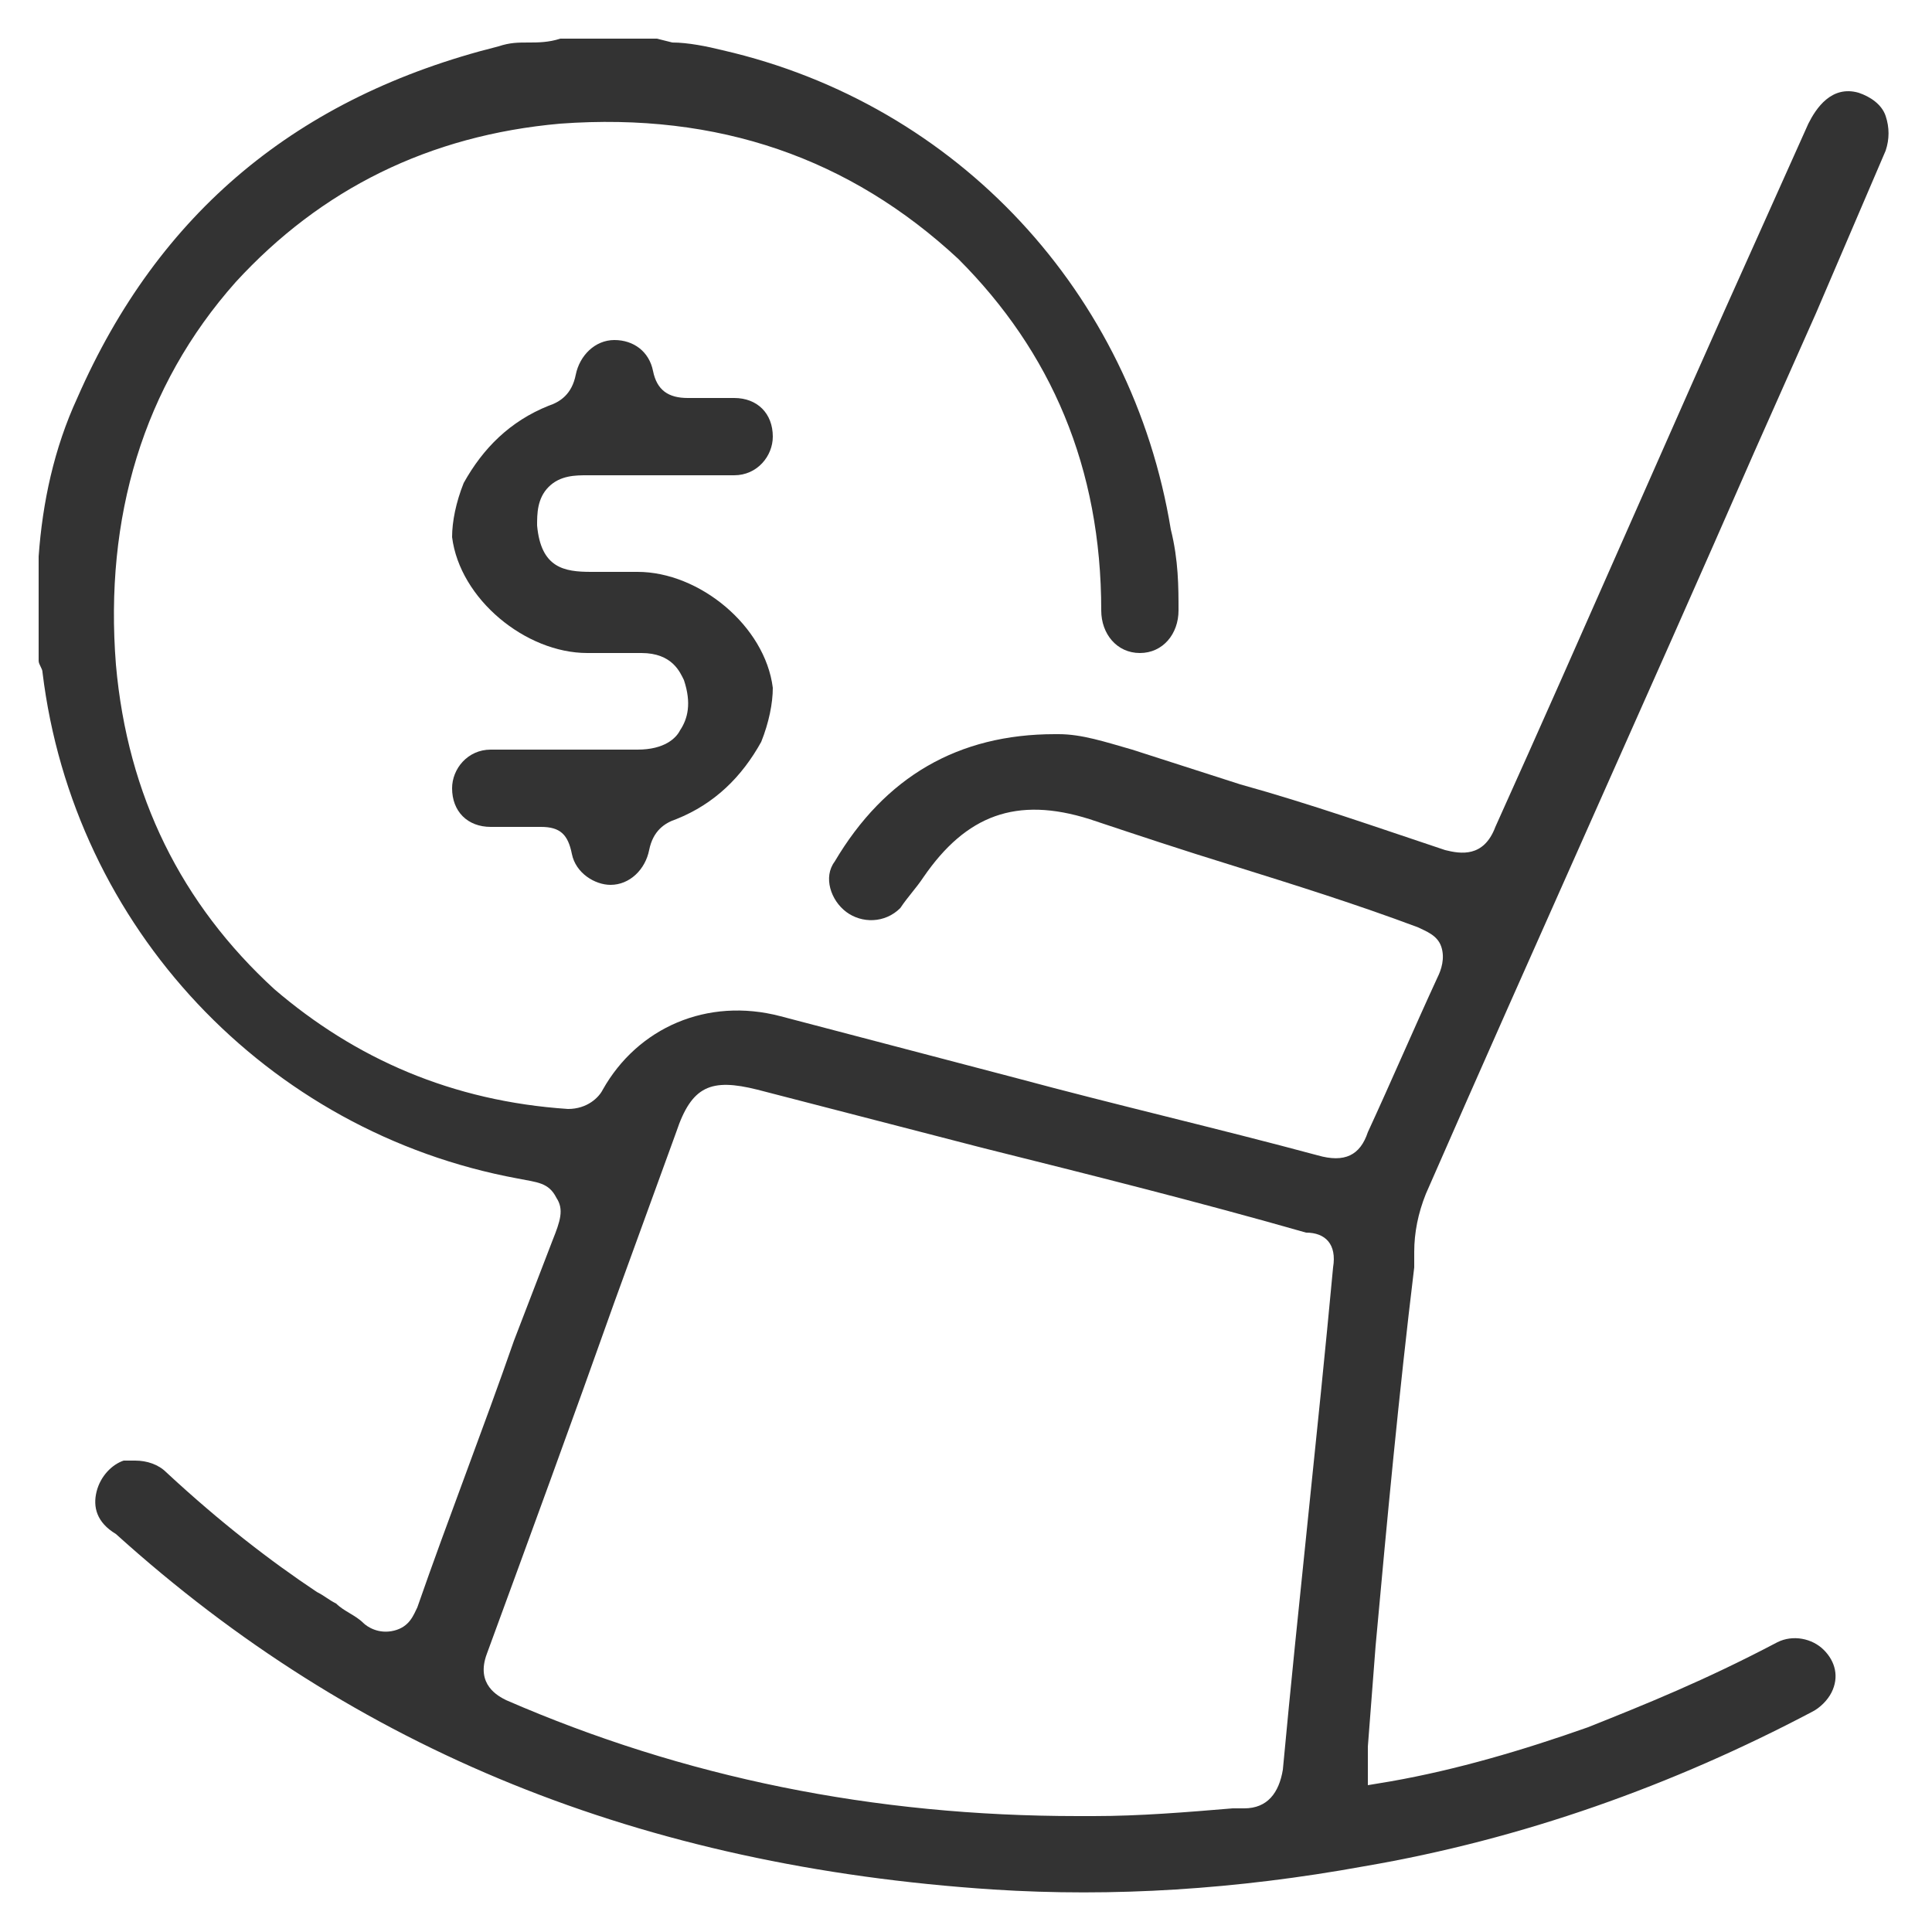
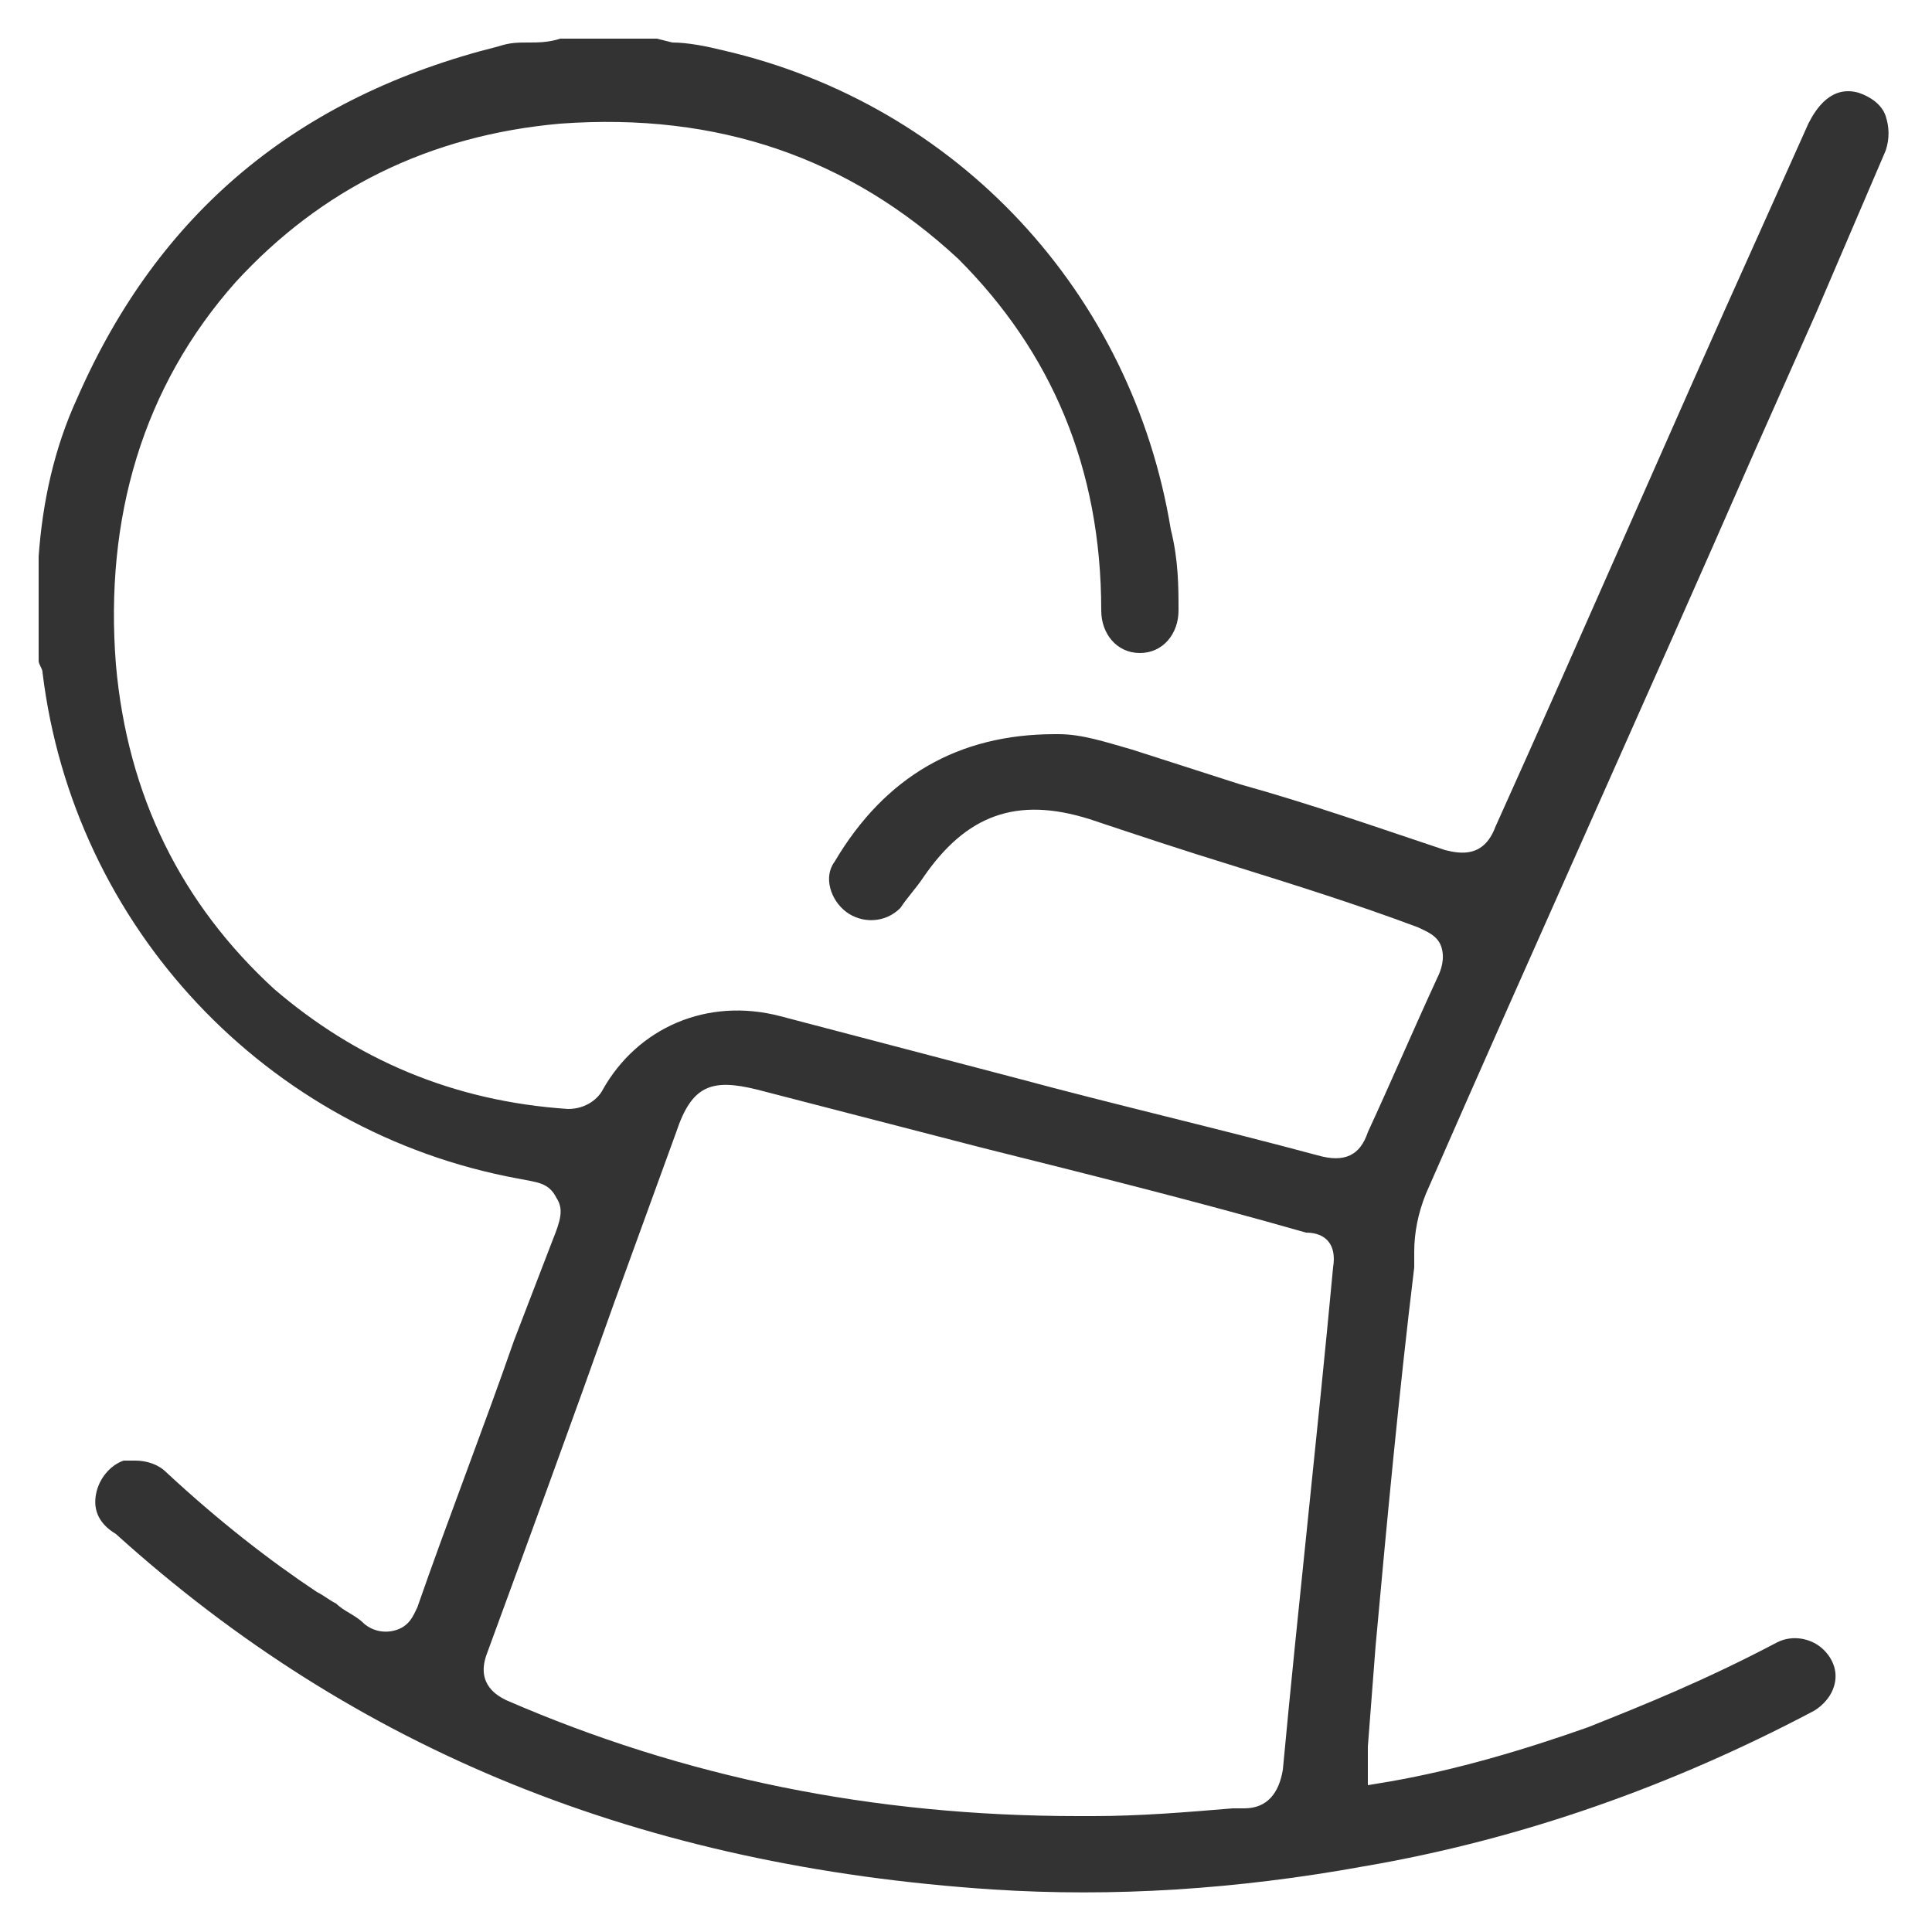
<svg xmlns="http://www.w3.org/2000/svg" version="1.1" id="Layer_1" x="0px" y="0px" viewBox="0 0 50 50" style="enable-background:new 0 0 50 50;" xml:space="preserve">
  <style type="text/css">
	.st0{fill:#333333;}
	.st1{fill:#343434;}
</style>
  <path class="st0" d="M35.6,42.6c0.3-3.3,0.6-6.5,1-9.8l0-0.4c0-0.5,0.1-1,0.3-1.5c2.8-6.4,5.7-12.8,8.5-19.2l1.6-3.6  c0.6-1.4,1.2-2.8,1.8-4.2c0.1-0.3,0.1-0.6,0-0.9c-0.1-0.3-0.4-0.5-0.7-0.6c-0.7-0.2-1.1,0.4-1.3,0.8l-1.3,2.9  c-2.3,5.1-4.5,10.2-6.8,15.3c-0.3,0.8-0.9,0.7-1.3,0.6c-1.8-0.6-3.5-1.2-5.3-1.7l-2.8-0.9c-0.7-0.2-1.3-0.4-1.9-0.4c0,0-0.1,0-0.1,0  c-2.5,0-4.4,1.1-5.7,3.3c-0.3,0.4-0.1,1,0.3,1.3c0.4,0.3,1,0.3,1.4-0.1c0.2-0.3,0.4-0.5,0.6-0.8c1.1-1.6,2.4-2.1,4.3-1.5  c1.2,0.4,2.4,0.8,3.7,1.2c1.6,0.5,3.2,1,4.8,1.6c0.2,0.1,0.5,0.2,0.6,0.5c0.1,0.3,0,0.6-0.1,0.8c-0.6,1.3-1.2,2.7-1.8,4  c-0.2,0.6-0.6,0.8-1.3,0.6c-2.6-0.7-5.2-1.3-7.8-2l-6.1-1.6c-1.9-0.5-3.7,0.3-4.6,1.9c-0.1,0.2-0.4,0.5-0.9,0.5  c-3-0.2-5.5-1.3-7.6-3.1c-2.4-2.2-3.8-5-4.1-8.4c-0.3-3.8,0.7-7.2,3.1-9.9c2.2-2.4,5-3.8,8.4-4.1c4.1-0.3,7.5,0.9,10.3,3.5  c2.4,2.4,3.7,5.4,3.7,9.1c0,0.6,0.4,1.1,1,1.1c0,0,0,0,0,0c0.6,0,1-0.5,1-1.1c0-0.6,0-1.3-0.2-2.1c-1-6.1-5.5-11-11.6-12.4  c-0.4-0.1-0.9-0.2-1.3-0.2L17,1l-2.5,0c-0.3,0.1-0.6,0.1-0.8,0.1c-0.3,0-0.5,0-0.8,0.1C7.7,2.5,4.1,5.5,2,10.3  c-0.6,1.3-0.9,2.7-1,4.1l0,2.7c0,0.1,0.1,0.2,0.1,0.3C1.9,24,6.9,29.3,13.4,30.5c0.5,0.1,0.8,0.1,1,0.5c0.2,0.3,0.1,0.6-0.1,1.1  l-1,2.6c-0.8,2.3-1.7,4.6-2.5,6.9c-0.1,0.2-0.2,0.5-0.6,0.6c-0.4,0.1-0.7-0.1-0.8-0.2c-0.2-0.2-0.5-0.3-0.7-0.5  c-0.2-0.1-0.3-0.2-0.5-0.3c-1.2-0.8-2.5-1.8-3.9-3.1c-0.2-0.2-0.5-0.3-0.8-0.3c-0.1,0-0.2,0-0.3,0c-0.3,0.1-0.6,0.4-0.7,0.8  c-0.1,0.4,0,0.8,0.5,1.1c6.2,5.6,13.6,8.6,22.7,9.2c3.1,0.2,6.3,0,9.6-0.6c4.1-0.7,8-2.1,11.6-4c0.2-0.1,0.4-0.3,0.5-0.5  c0.2-0.4,0.1-0.8-0.2-1.1c-0.3-0.3-0.8-0.4-1.2-0.2c-1.9,1-3.4,1.6-4.9,2.2c-1.7,0.6-3.4,1.1-5.1,1.4l-0.6,0.1l0-0.7  c0-0.1,0-0.2,0-0.3L35.6,42.6z M34.5,32.8c-0.4,4.3-0.9,8.7-1.3,13c-0.1,0.6-0.4,1-1,1l-0.3,0c-1.2,0.1-2.4,0.2-3.6,0.2  c-0.1,0-0.3,0-0.4,0C22.6,47,17.7,46,13.1,44c-0.2-0.1-0.8-0.4-0.5-1.2c1.1-3,2.2-6,3.3-9.1l1.6-4.4c0.4-1.2,0.9-1.4,2.1-1.1  l5.8,1.5c2.8,0.7,5.6,1.4,8.4,2.2C34.3,31.9,34.6,32.2,34.5,32.8L34.5,32.8z" />
-   <path class="st0" d="M16.5,19.4l-1.5,0c-0.8,0-1.5,0-2.3,0c-0.6,0-1,0.5-1,1c0,0.6,0.4,1,1,1c0.4,0,0.8,0,1.2,0c0,0,0,0,0.1,0  c0.5,0,0.7,0.2,0.8,0.7c0.1,0.5,0.6,0.8,1,0.8c0.5,0,0.9-0.4,1-0.9c0.1-0.5,0.4-0.7,0.7-0.8c1-0.4,1.7-1.1,2.2-2  c0.2-0.5,0.3-1,0.3-1.4c-0.2-1.6-1.9-3-3.5-3h-1.2c-0.7,0-1.3-0.1-1.4-1.2c0-0.3,0-0.7,0.3-1c0.3-0.3,0.7-0.3,1-0.3  c0.4,0,0.8,0,1.3,0l1.2,0c0.4,0,0.9,0,1.3,0c0.6,0,1-0.5,1-1c0-0.6-0.4-1-1-1c-0.4,0-0.8,0-1.2,0c-0.5,0-0.8-0.2-0.9-0.7  c-0.1-0.5-0.5-0.8-1-0.8c-0.5,0-0.9,0.4-1,0.9c-0.1,0.5-0.4,0.7-0.7,0.8c-1,0.4-1.7,1.1-2.2,2c-0.2,0.5-0.3,1-0.3,1.4  c0.2,1.6,1.9,3,3.5,3l1.4,0c0.8,0,1,0.5,1.1,0.7c0.2,0.6,0.1,1-0.1,1.3C17.5,19.1,17.2,19.4,16.5,19.4z" />
</svg>